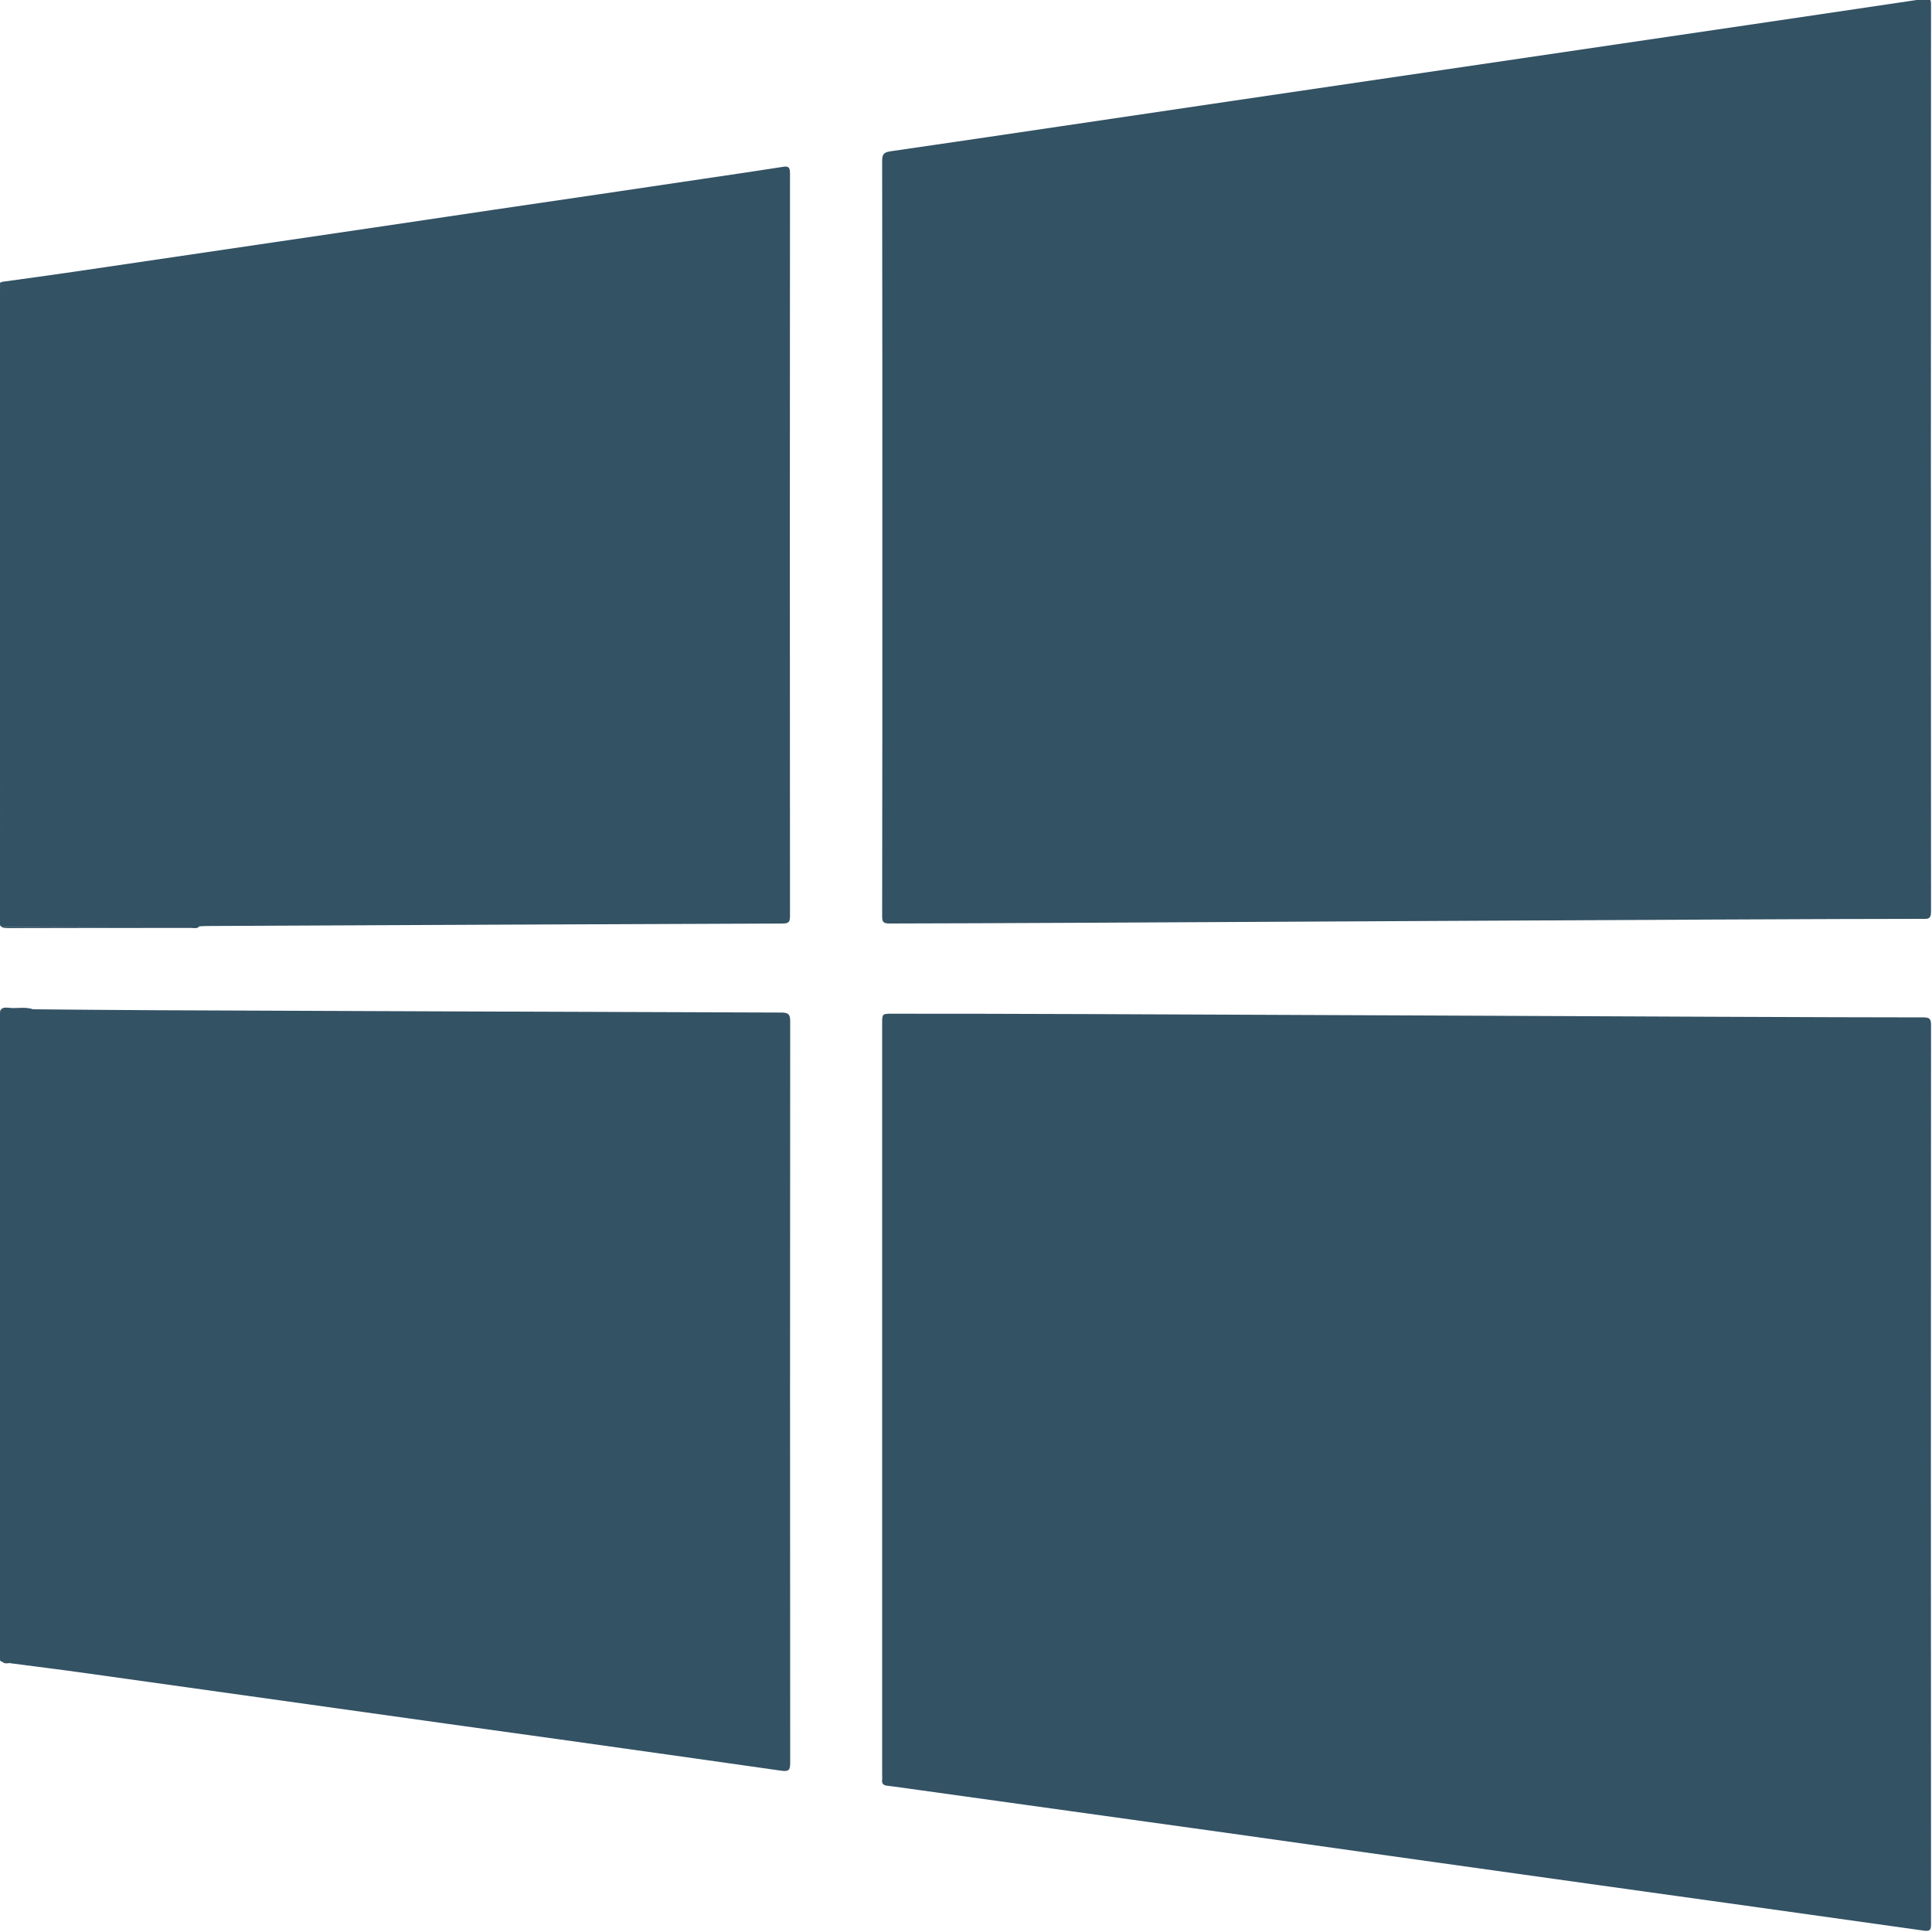
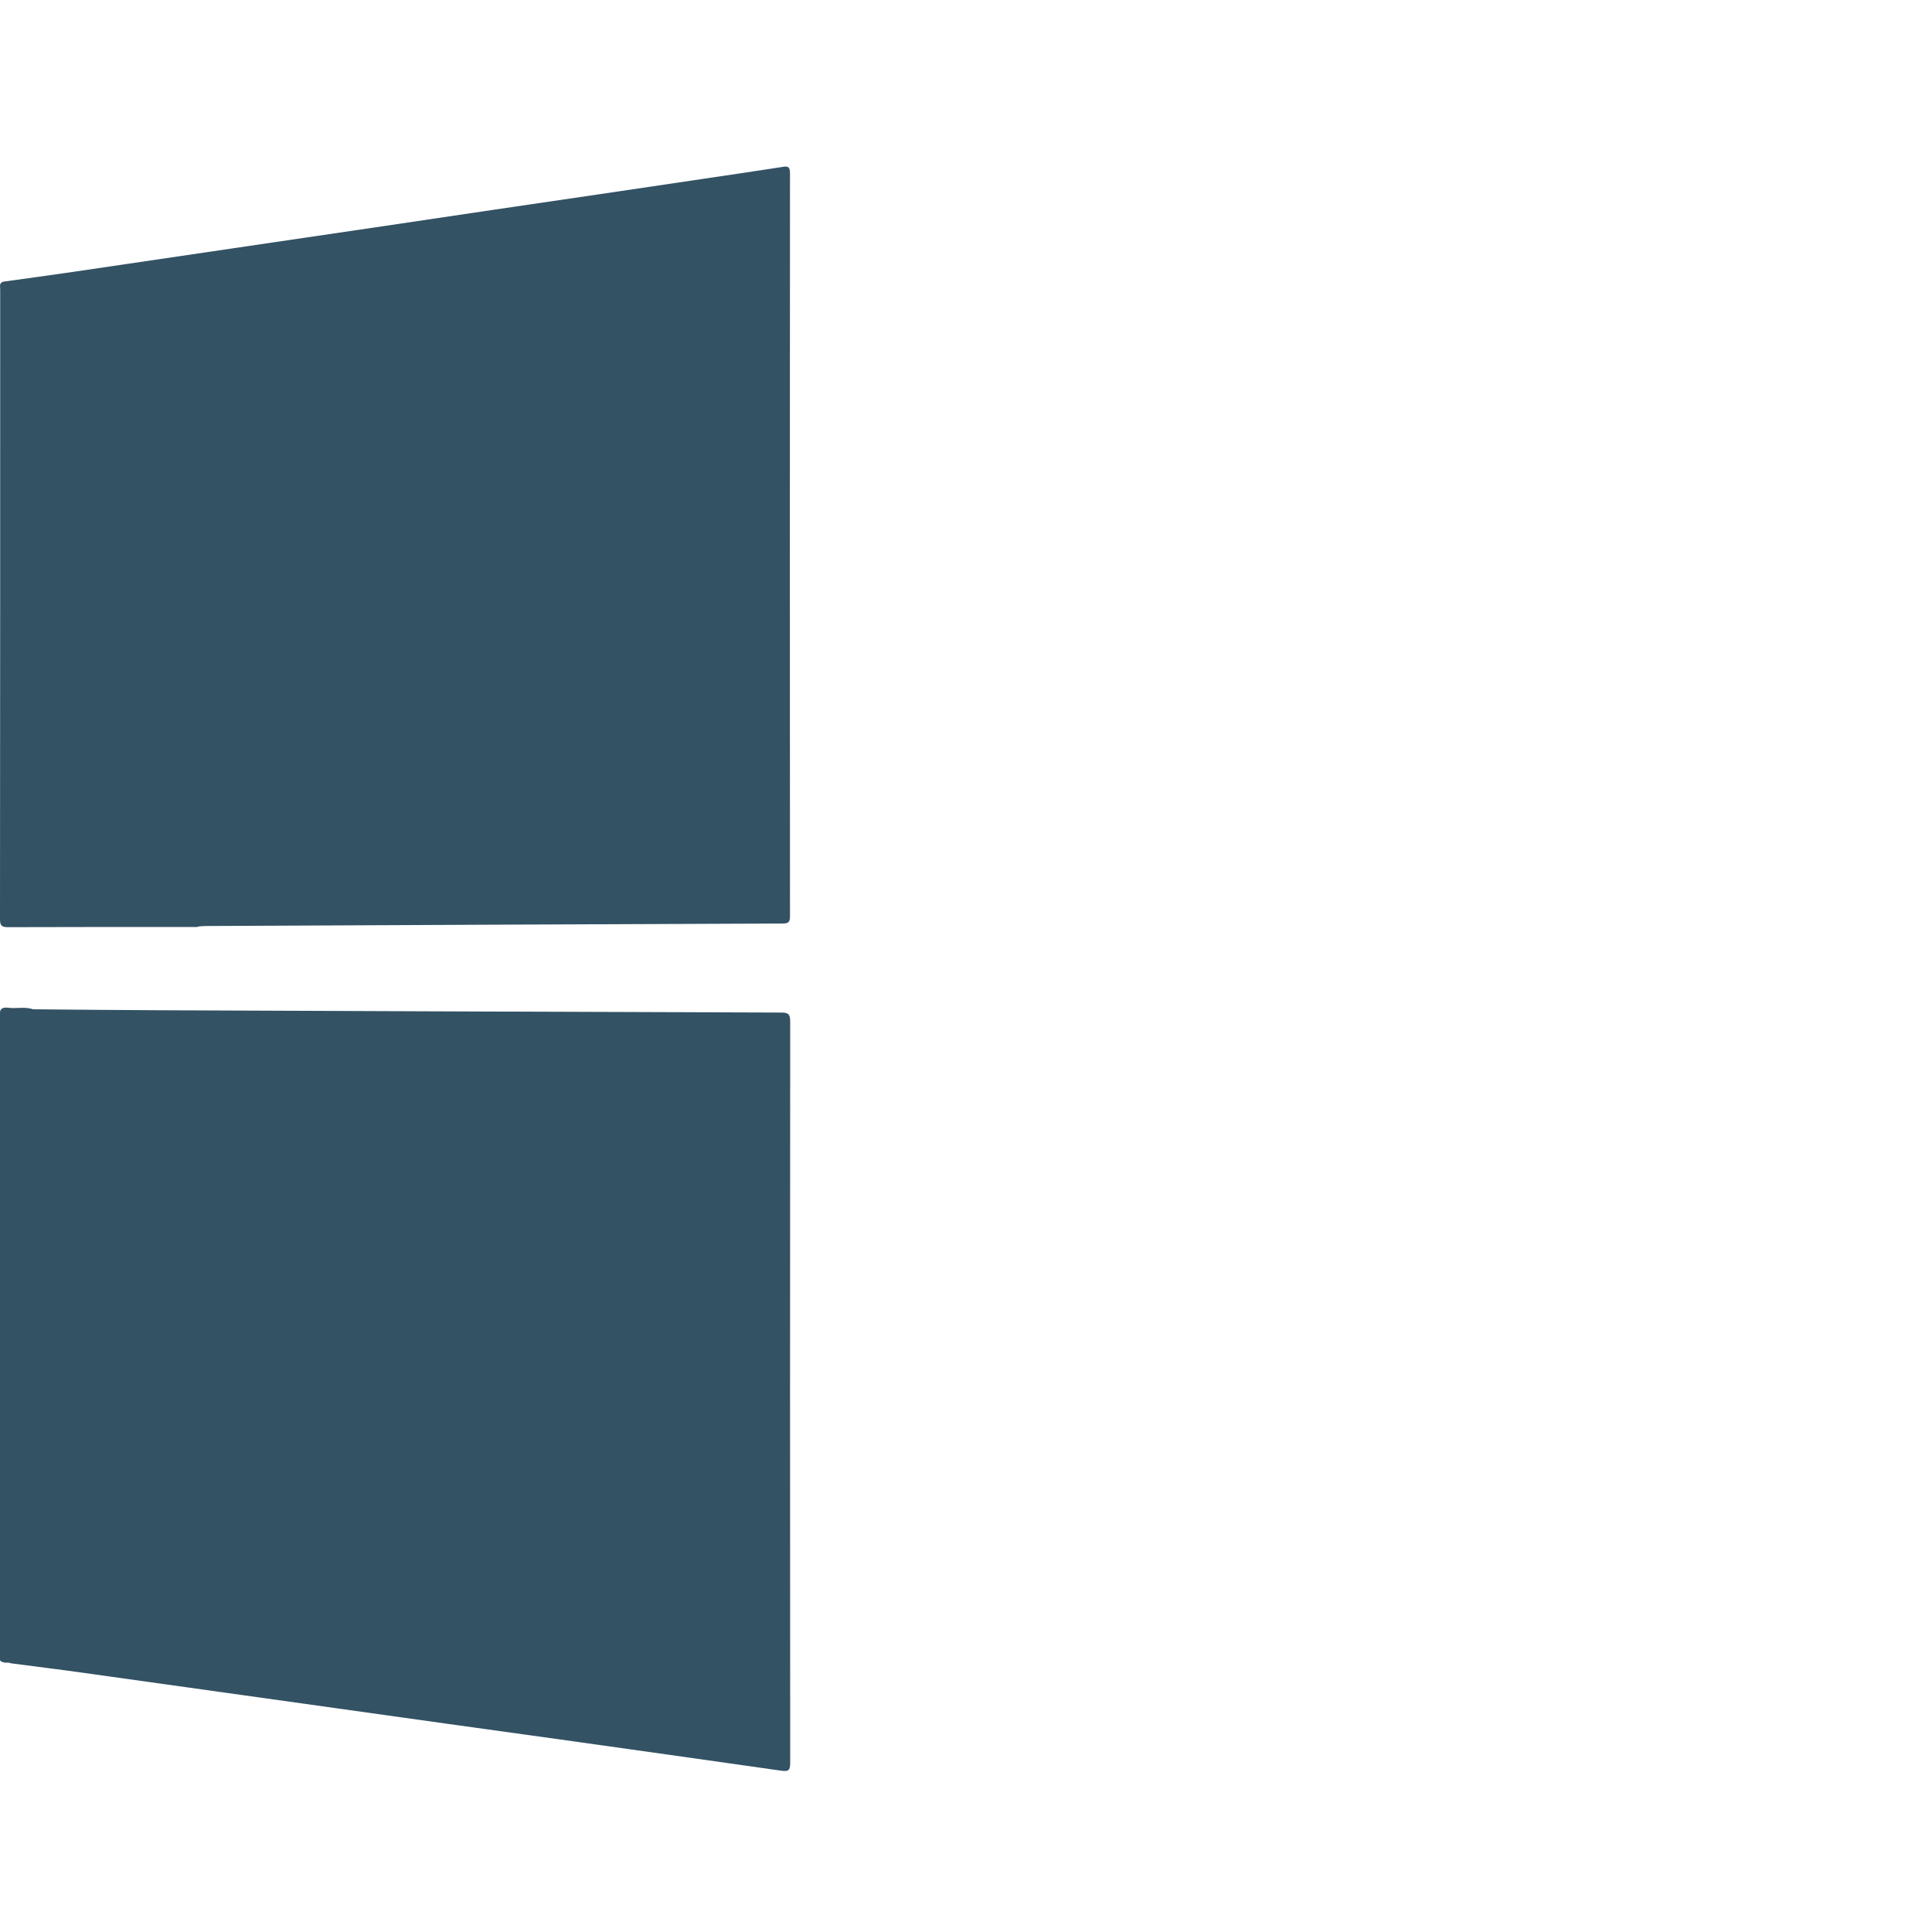
<svg xmlns="http://www.w3.org/2000/svg" version="1.1" id="Layer_1" x="0px" y="0px" viewBox="0 0 100 100" style="enable-background:new 0 0 100 100;" xml:space="preserve">
  <style type="text/css">
	.st0{fill:#335264;}
</style>
-   <path class="st0" d="M46.03,47.8c-0.34,0-0.37-0.11-0.37-0.4c0.01-6.15,0.01-12.3,0.01-18.45c0-6.88,0-13.76-0.01-20.63  c0-0.35,0.1-0.44,0.44-0.49c5.93-0.86,11.85-1.75,17.77-2.62c6.45-0.95,12.91-1.9,19.36-2.85c5.46-0.8,10.92-1.61,16.38-2.42  c0.28-0.04,0.34,0.01,0.34,0.29c-0.01,15.66-0.01,31.32,0,46.97c0,0.4-0.2,0.36-0.45,0.36C90.6,47.56,54.95,47.79,46.03,47.8z" />
-   <path class="st0" d="M99.56,52.66c0.31,0,0.39,0.08,0.39,0.39c-0.01,15.52-0.01,31.03,0,46.55c0,0.3-0.06,0.37-0.37,0.33  c-5.76-0.81-11.53-1.62-17.29-2.42c-6.24-0.87-12.48-1.75-18.72-2.63c-5.5-0.77-11.01-1.53-16.52-2.3  c-0.37-0.05-0.75-0.11-1.12-0.15c-0.21-0.02-0.3-0.11-0.27-0.32c0.01-0.08,0-0.16,0-0.23c0-12.96,0-25.92,0-38.89  c0-0.53,0-0.52,0.54-0.52C55.07,52.45,90.64,52.66,99.56,52.66z" />
  <path class="st0" d="M0.13,86.02L0.1,86.01l-0.03,0c-0.1-0.11-0.05-0.25-0.05-0.37c0-11.01,0-22.01-0.01-33.02  c0-0.31,0.07-0.45,0.4-0.42c0.43,0.04,0.86-0.03,1.29,0.04c2.17,0.02,4.33,0.04,6.5,0.05c10.75,0.04,21.49,0.09,32.24,0.12  c0.38,0,0.46,0.1,0.46,0.47c-0.01,12.79-0.01,25.58,0,38.37c0,0.4-0.1,0.45-0.47,0.4c-3.82-0.55-7.65-1.08-11.47-1.62  c-3.82-0.53-7.65-1.06-11.47-1.6c-4.38-0.61-8.76-1.23-13.14-1.84c-1.27-0.18-2.53-0.33-3.8-0.5C0.42,86.02,0.26,86.1,0.13,86.02z" />
  <path class="st0" d="M0.16,14.58c1.21-0.17,2.43-0.33,3.64-0.51c3.46-0.51,6.92-1.02,10.38-1.53c3.81-0.56,7.61-1.12,11.42-1.69  c3.61-0.53,7.23-1.06,10.84-1.6c1.36-0.2,2.71-0.4,4.06-0.61c0.29-0.05,0.39-0.01,0.39,0.33c-0.01,12.82-0.01,25.63,0,38.45  c0,0.3-0.07,0.38-0.38,0.38c-9.94,0.04-19.87,0.08-29.81,0.13c-0.13,0-0.26,0.01-0.39,0.02c-0.11,0.05-0.23,0.03-0.35,0.03  c-3.18,0-6.37,0-9.55,0.01c-0.32,0-0.41-0.08-0.41-0.41c0.01-10.86,0.01-21.71,0.01-32.57C0.02,14.86-0.07,14.66,0.16,14.58z" />
-   <path class="st0" d="M0.16,14.58c-0.2,0.11-0.12,0.3-0.12,0.46c0,5.39,0,10.79,0,16.18c0,5.45,0,10.89-0.01,16.34  c0,0.32,0.05,0.43,0.41,0.43c3.12-0.03,6.24-0.03,9.36-0.04c0.17,0,0.34,0.01,0.51,0.01c-0.12,0.12-0.27,0.07-0.41,0.07  c-3.16,0-6.32,0-9.48,0.01c-0.35,0-0.47-0.08-0.46-0.45c0.01-10.86,0.01-21.72,0.01-32.58C-0.02,14.86-0.15,14.62,0.16,14.58z" />
  <path class="st0" d="M1.7,52.24c-0.46,0-0.91,0.02-1.37,0.01c-0.21,0-0.32,0.04-0.29,0.27c0.01,0.08,0,0.16,0,0.23  c0,10.92,0,21.83,0,32.75c0,0.17,0.02,0.34,0.03,0.5c-0.17-0.11-0.09-0.29-0.09-0.43c0-10.99,0-21.98-0.01-32.96  c0-0.36,0.1-0.49,0.46-0.45C0.85,52.22,1.28,52.09,1.7,52.24z" />
-   <path class="st0" d="M0.13,86.02c0.14-0.01,0.29-0.01,0.42,0.06C0.41,86.08,0.26,86.14,0.13,86.02z" />
</svg>